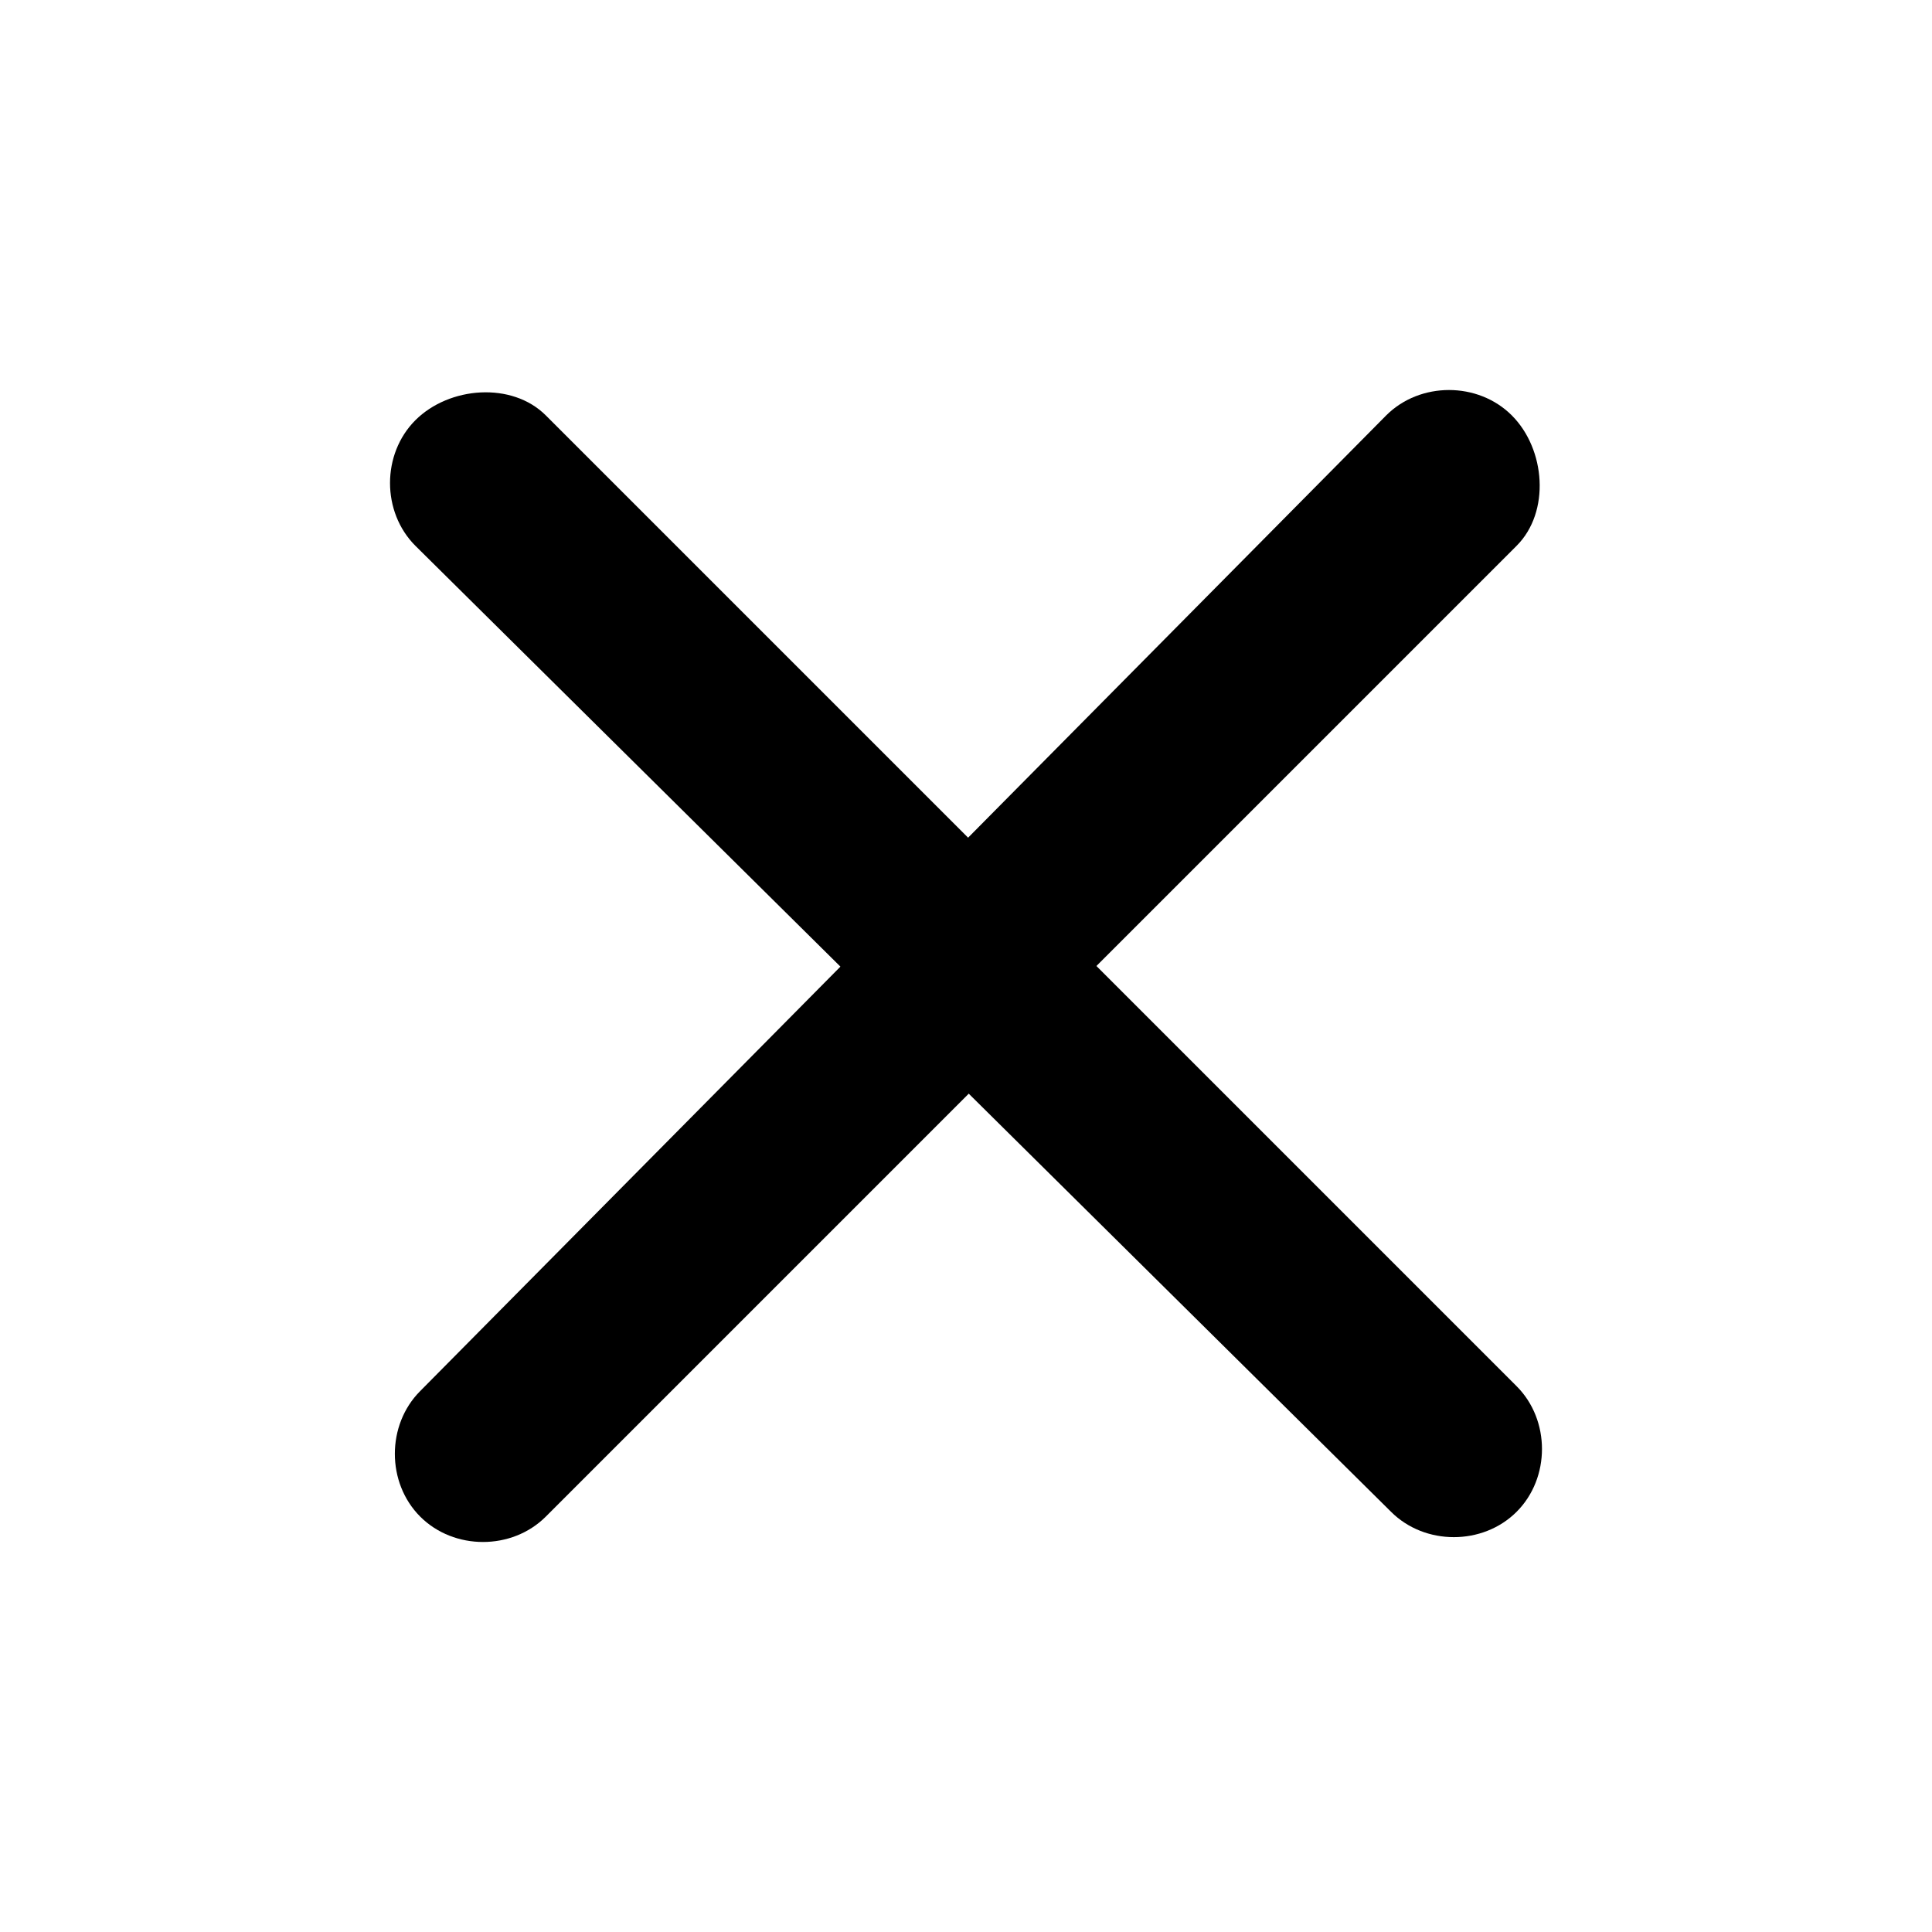
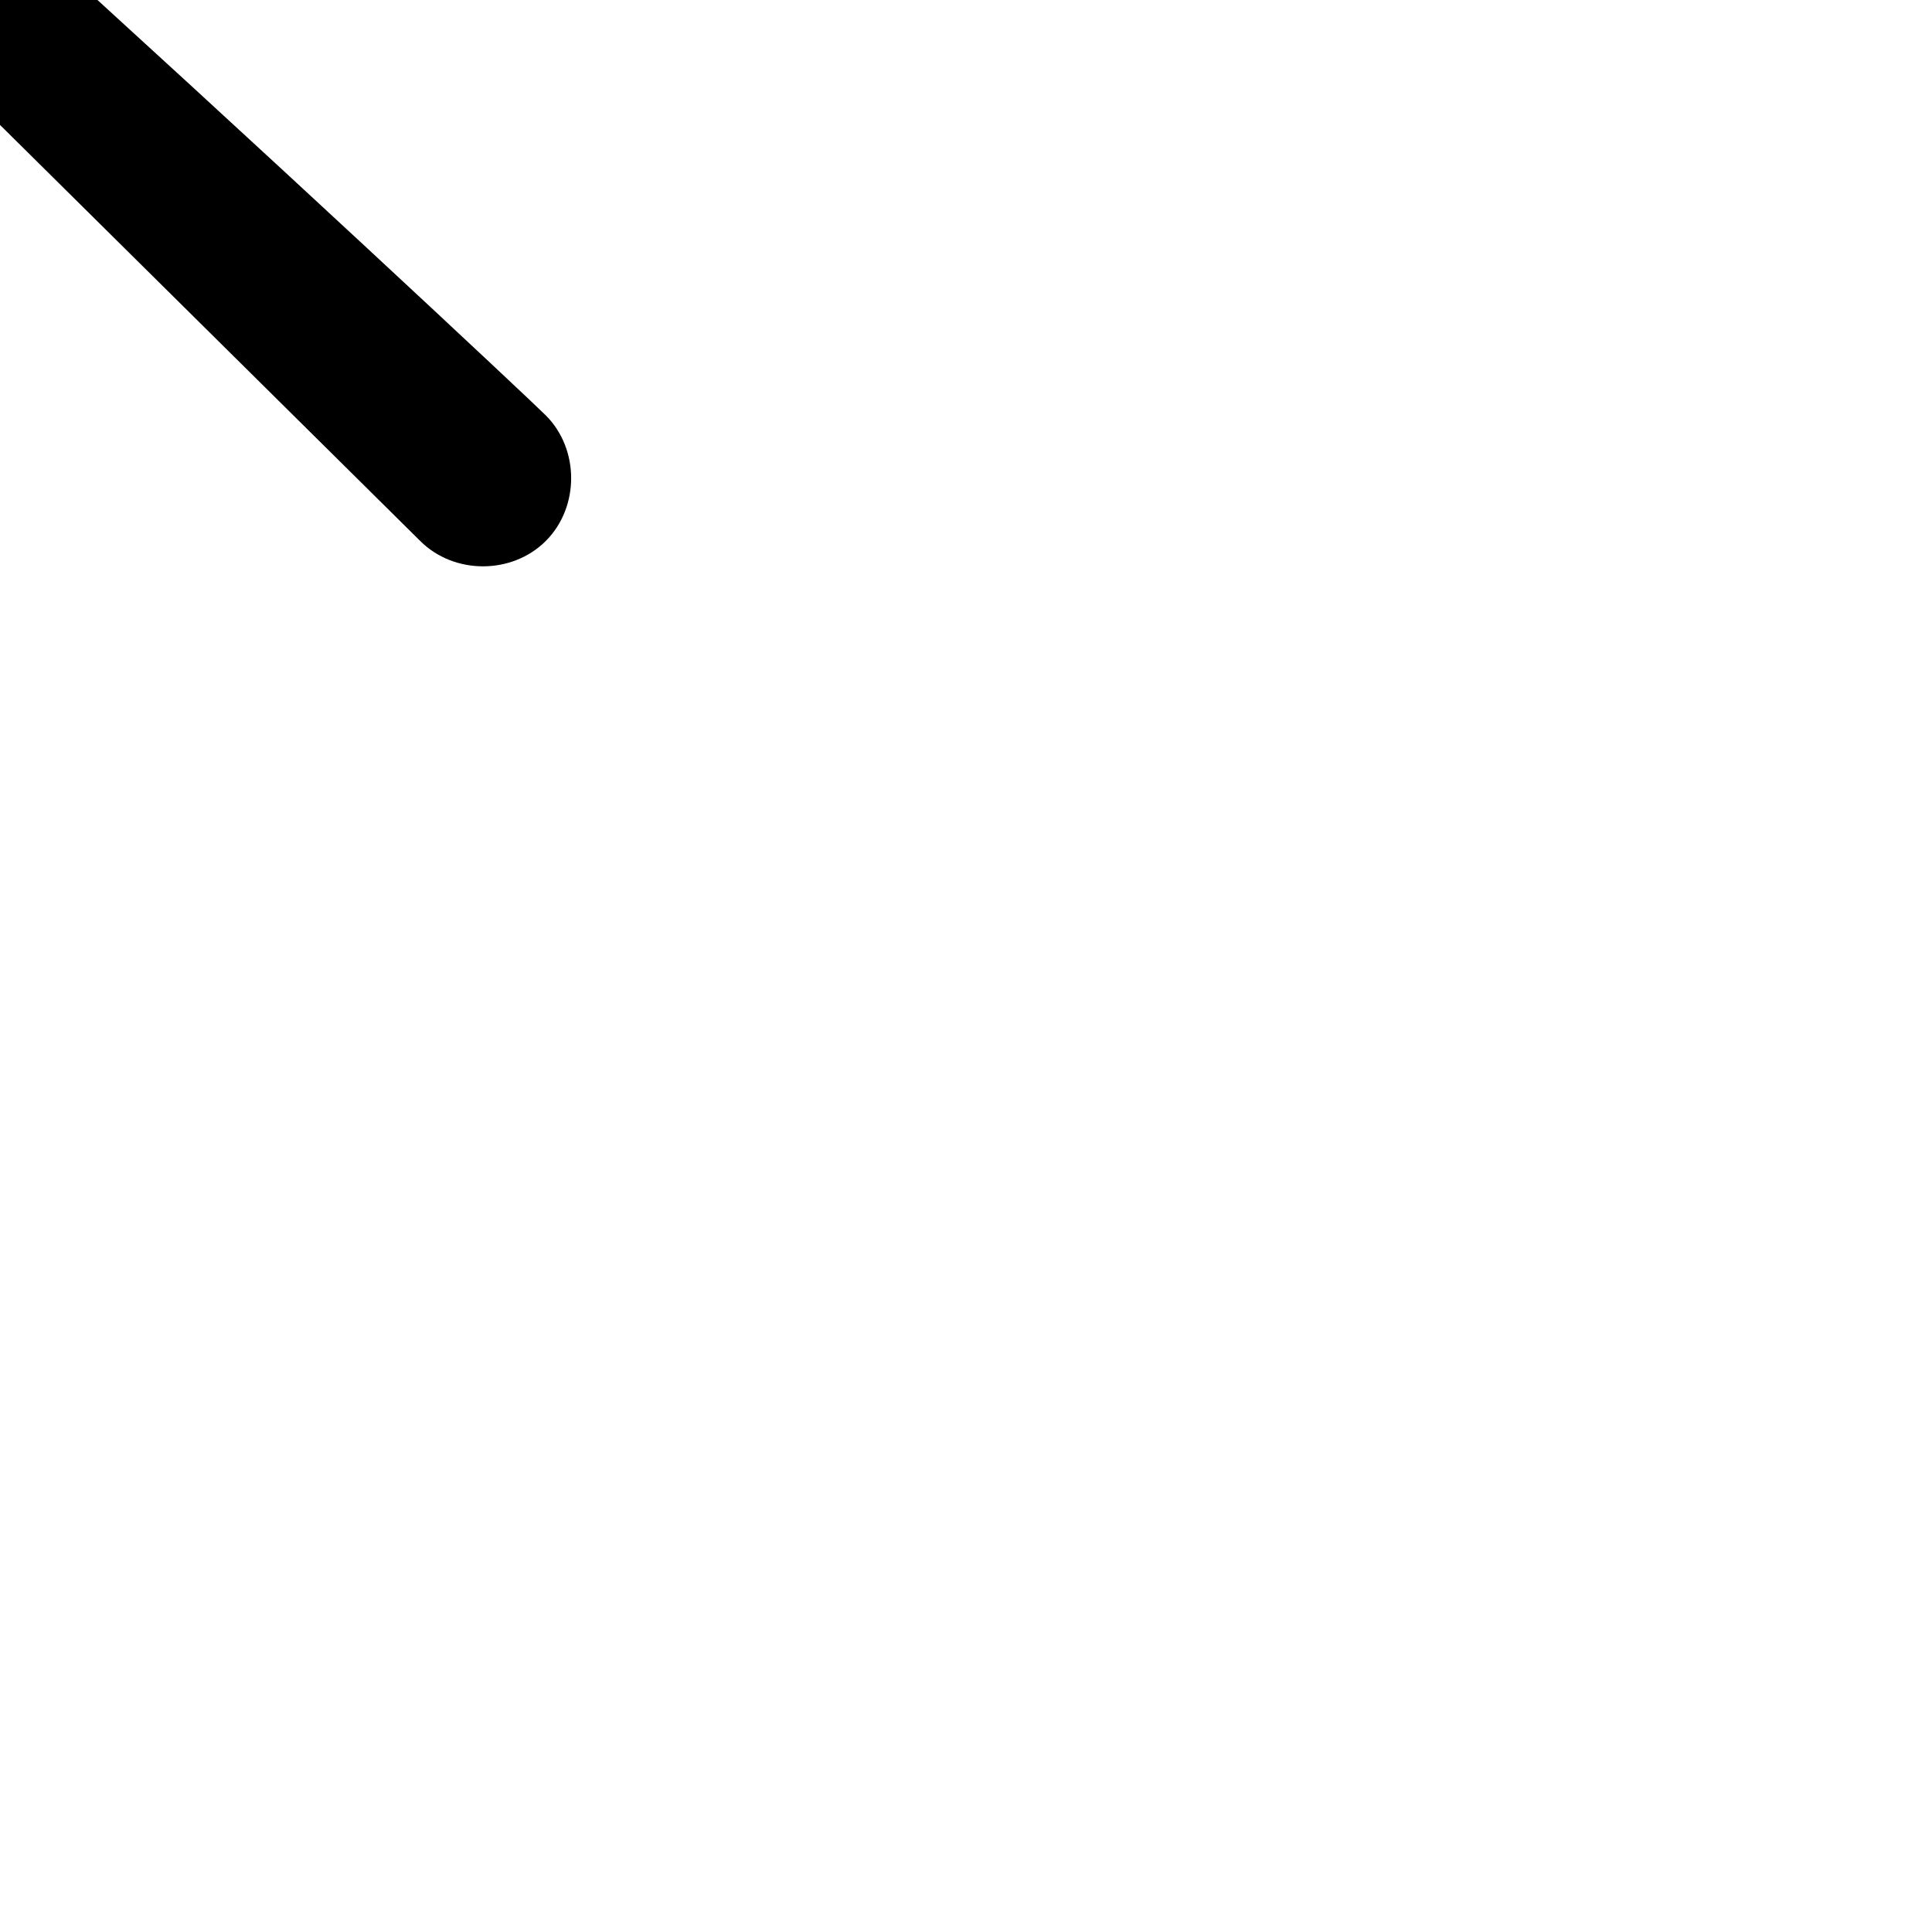
<svg xmlns="http://www.w3.org/2000/svg" version="1.1" id="レイヤー_1" x="0px" y="0px" viewBox="0 0 40 40" style="enable-background:new 0 0 40 40;" xml:space="preserve">
-   <path d="M11.3,8.6l20.1,20.1c0.7,0.7,0.7,1.9,0,2.6c-0.7,0.7-1.9,0.7-2.6,0l-20.2-20c-0.7-0.7-0.7-1.9,0-2.6S10.6,7.9,11.3,8.6z" />
-   <path d="M31.4,11.3L11.3,31.4c-0.7,0.7-1.9,0.7-2.6,0s-0.7-1.9,0-2.6l20-20.2c0.7-0.7,1.9-0.7,2.6,0C32,9.3,32.1,10.6,31.4,11.3z" />
+   <path d="M11.3,8.6c0.7,0.7,0.7,1.9,0,2.6c-0.7,0.7-1.9,0.7-2.6,0l-20.2-20c-0.7-0.7-0.7-1.9,0-2.6S10.6,7.9,11.3,8.6z" />
</svg>